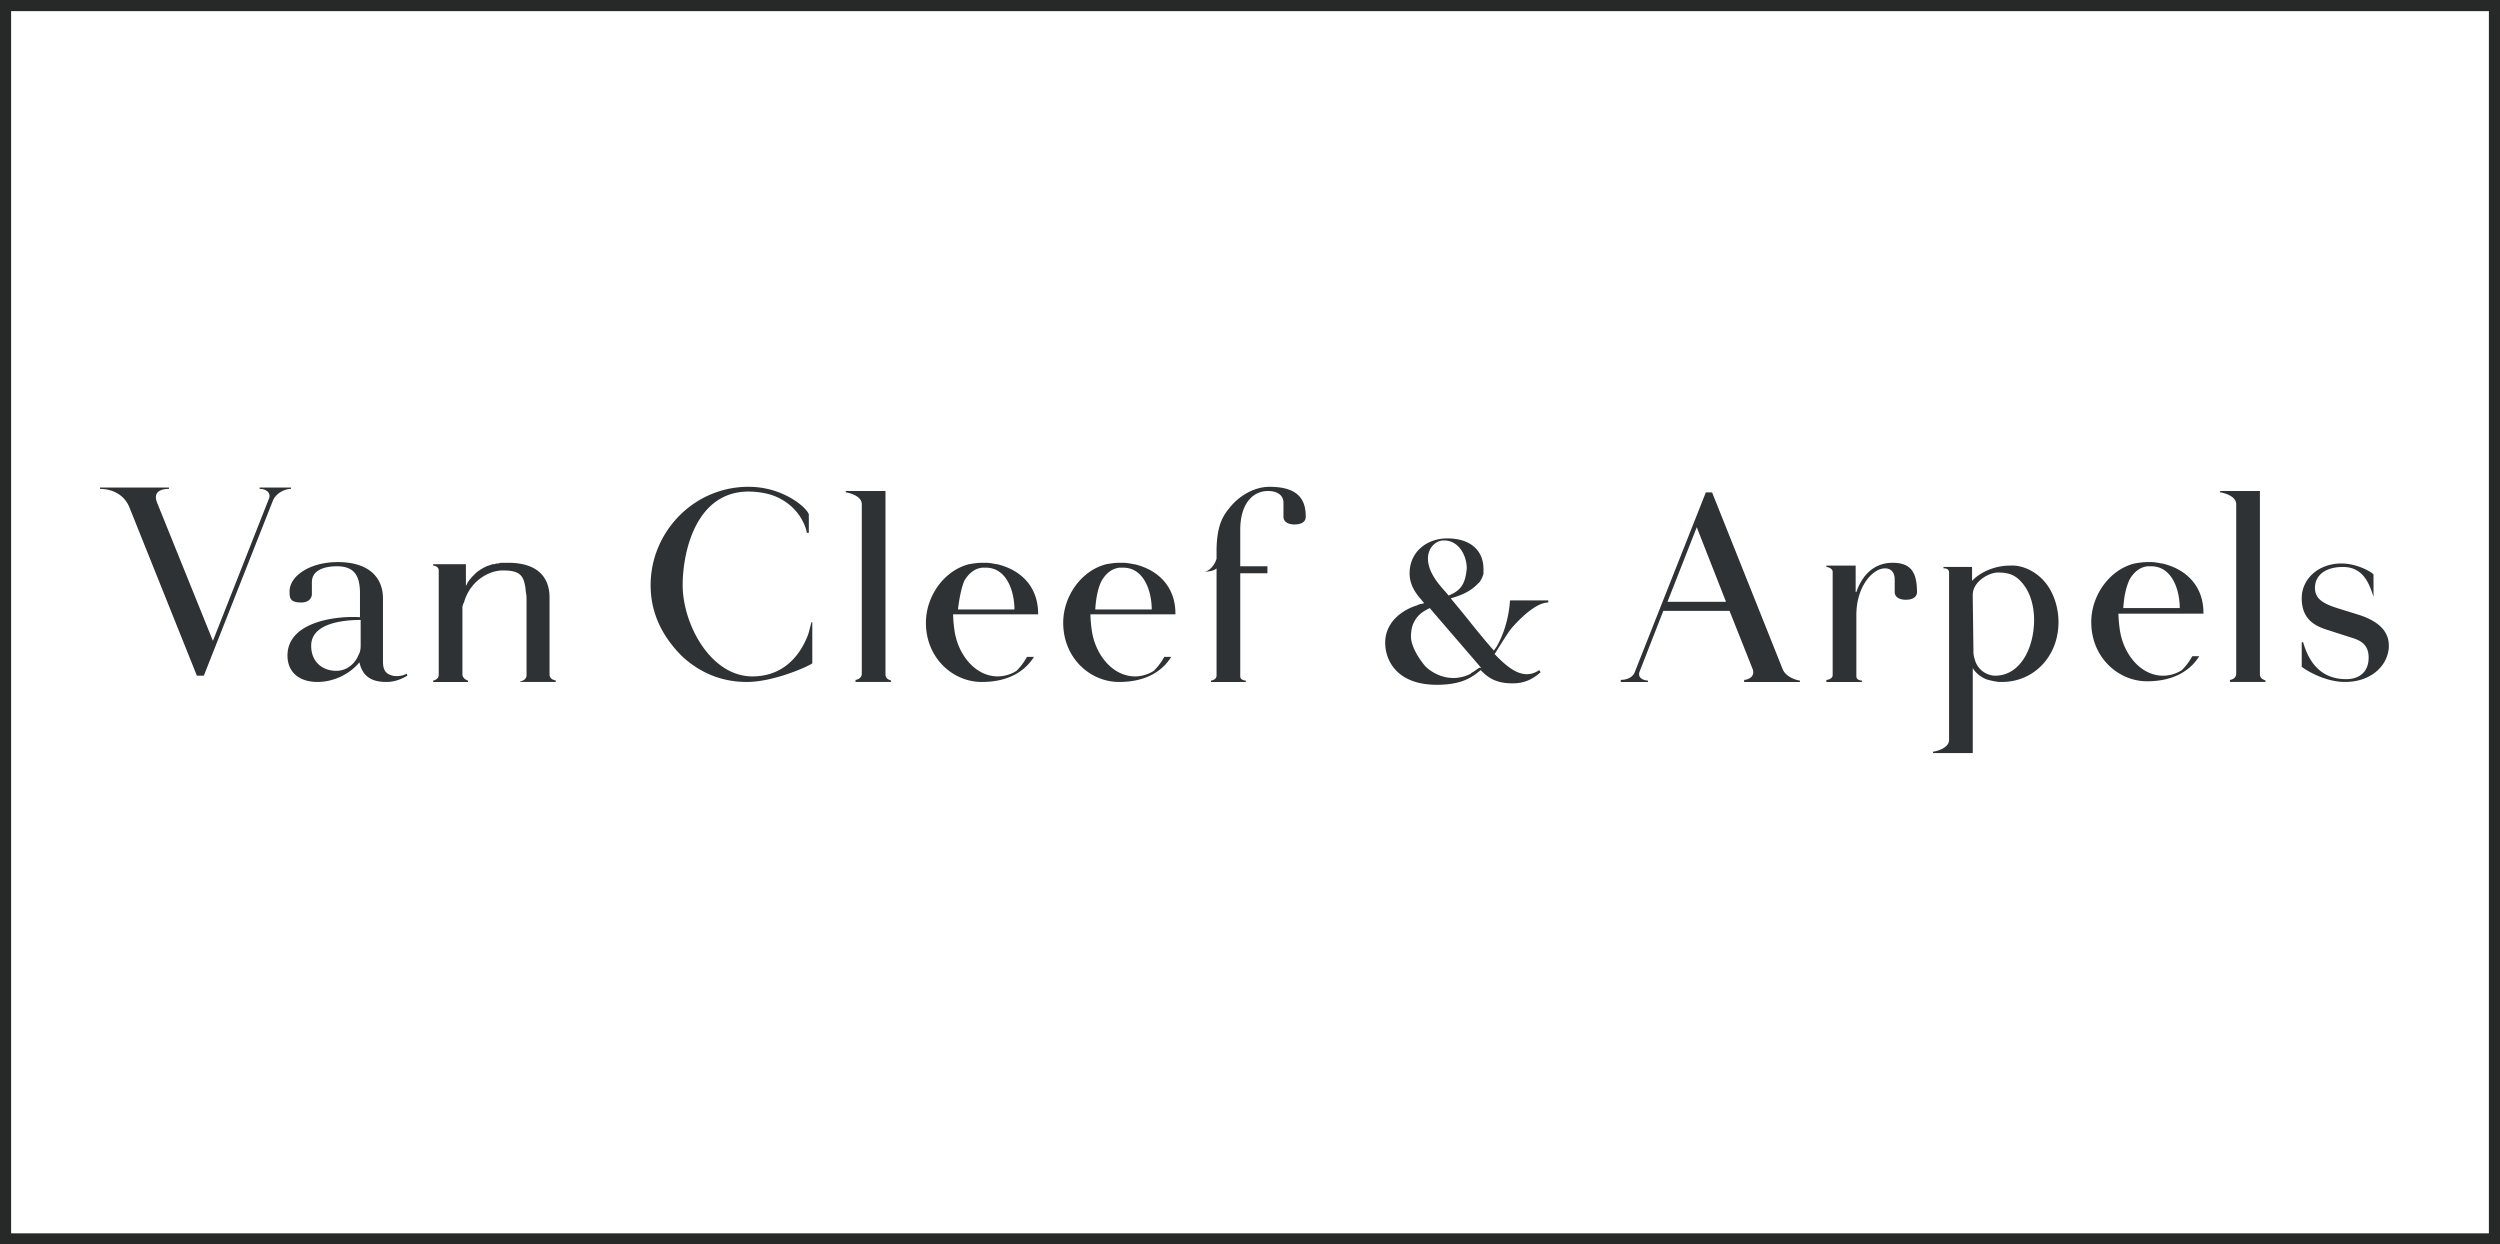
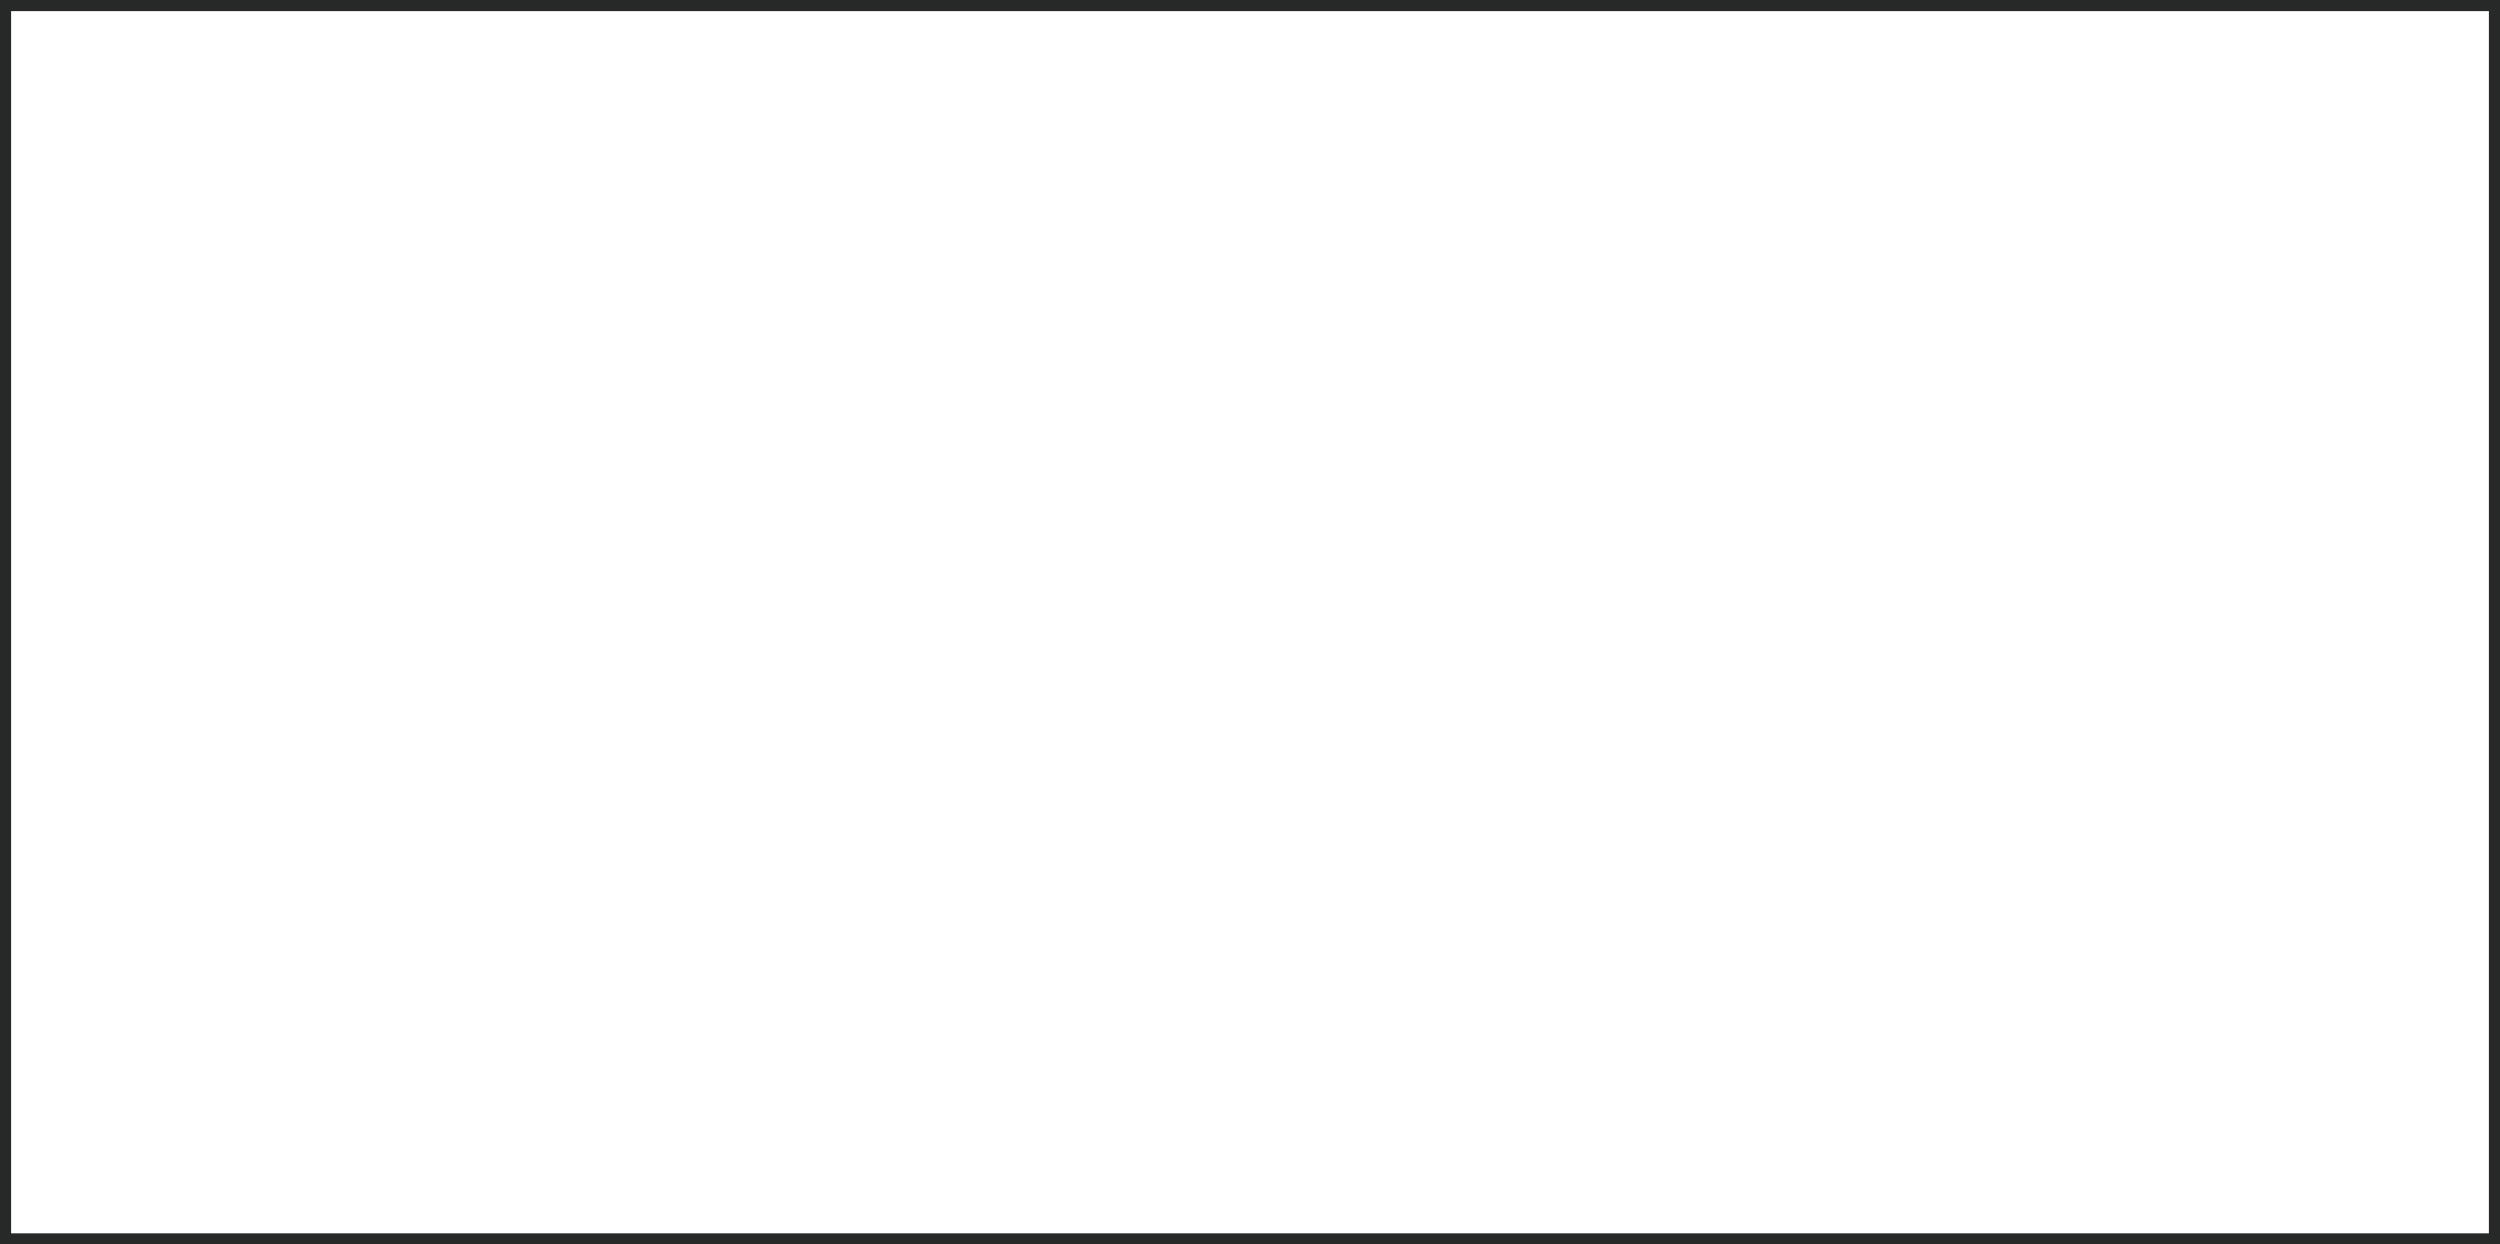
<svg xmlns="http://www.w3.org/2000/svg" width="225" height="112" fill="none">
  <path stroke="#272929" d="M.5.5h224v111H.5z" />
-   <path d="M73.045 55.983c-.126.376-.189.752-.314 1.129-.564 1.505-1.944 3.763-5.018 3.763-3.764 0-6.273-4.704-6.273-8.217 0-3.074 1.255-8.72 6.336-8.405.94.062 1.693.25 2.32.564 2.008 1.004 2.447 2.76 2.51 3.074v.063h.188v-1.631c0-.126-.188-.377-.44-.628-.752-.752-2.571-1.882-4.955-1.882h-.25c-4.893.126-8.594 4.203-8.594 8.845 0 2.76 1.254 4.83 2.822 6.398 1.757 1.631 3.764 2.321 5.834 2.321 2.572 0 5.896-1.568 5.896-1.694v-3.7h-.062zM79.694 60.687V44.19h-3.576v.126c.126 0 1.443.25 1.443 1.066v15.243c0 .439-.44.564-.565.564v.188h3.2v-.125c-.126-.063-.502-.125-.502-.565zM203.392 60.687V44.19h-3.576v.126c.126 0 1.443.25 1.443 1.066v15.243c0 .439-.439.564-.565.564v.188h3.199v-.125c-.062-.063-.501-.125-.501-.565zM23.365 43.876V44c.69 0 1.066.44.815.941l-5.018 12.734-5.018-12.42c-.377-.941.25-1.255 1.066-1.255v-.125H9V44c1.004 0 2.133.44 2.635 1.631l6.084 15.18h.627l6.21-15.744C24.807 44.44 25.56 44 26.187 44v-.125h-2.822zM211.044 61.377c-2.007 0-3.889-1.318-3.889-1.38V57.8h.125c.44 1.506 1.381 3.325 3.89 3.325 1.066 0 2.007-.565 2.007-1.945 0-1.191-.753-1.568-1.631-1.819l-1.944-.627c-1.004-.314-2.447-.816-2.447-2.886 0-1.756 1.506-3.136 3.576-3.136 1.505 0 2.885.878 2.885 1.004v2.007c-.439-1.443-1.066-2.697-2.76-2.697-1.568 0-2.509.752-2.509 1.882 0 1.003.753 1.442 2.196 1.881l1.818.565c1.506.502 2.635 1.317 2.635 2.76 0 1.63-1.443 3.262-3.952 3.262zM160.423 60.185l-6.335-15.87h-.564L147.125 60.5c-.251.627-1.004.69-1.254.69v.188h2.446v-.126c-.188 0-1.003-.125-.752-.815l2.132-5.457h5.96l2.07 5.206c.313.816-.565 1.004-.753 1.004v.188h5.018v-.126c-.44-.062-1.318-.376-1.569-1.066zm-5.081-6.022h-5.269l2.635-6.712 2.634 6.712zM170.335 50.65c-2.07 0-2.949 1.694-3.262 2.635h-.063v-2.383h-2.635v.125c.126 0 .565.125.565.44v9.283c0 .313-.377.439-.565.439v.188h3.199v-.125c-.125 0-.501-.063-.501-.377v-5.52c0-2.634 1.505-4.203 2.571-4.203.565 0 .879.377.879 1.004v1.13c0 .375.313.69 1.003.69.628 0 1.004-.252 1.004-.69 0-1.883-.628-2.635-2.195-2.635zM36.6 60.624c-.376.251-1.003.251-1.254.189-.502-.126-.878-.377-.878-1.255V53.85c0-1.694-1.067-3.262-4.078-3.262-2.509 0-4.328 1.255-4.328 2.635 0 .564 0 1.003 1.066 1.003.628 0 .941-.376.941-.752v-1.067c0-1.129 1.192-1.442 2.259-1.442 1.63 0 2.07.94 2.07 2.446v2.133h-.063c-2.321-.126-6.461.501-6.461 3.45 0 1.568 1.13 2.383 2.697 2.383 1.443 0 2.886-.69 3.764-1.756v-.126.063c.25 1.13.878 1.82 2.446 1.82.816 0 1.443-.314 1.882-.565l-.063-.189zm-4.328-1.693c-.313.815-1.066 1.443-2.007 1.443-1.192 0-2.258-.753-2.258-2.259 0-2.007 2.822-2.32 4.453-2.32V58.114c0 .314-.062.628-.188.816zM49.459 60.687v-6.9c0-2.195-1.506-3.136-3.701-3.136h-.565c-.125 0-.188 0-.313.062h-.126c-.125 0-.188.063-.313.063h-.126c-.125.063-.188.063-.313.126h-.063c-.44.188-.878.439-1.192.752l-.188.188a4.389 4.389 0 0 0-.502.628v.063c-.063.062-.063.125-.125.188v-1.945h-2.949v.126c.063 0 .502.062.502.439v9.409c0 .376-.439.502-.502.502v.125h3.137v-.125c-.063 0-.502-.189-.502-.565v-5.96c0-.124 0-.187.063-.313 0-.063 0-.125.062-.125.502-1.945 2.196-2.948 3.513-2.948 1.568 0 1.945.439 2.07 1.944.063.251.063.565.063.878v6.587c0 .439-.44.564-.565.564v.063h3.2v-.125c-.189-.063-.565-.126-.565-.565zM114.257 43.813c-1.444 0-2.823.879-3.639 1.945-.627.753-1.129 1.694-1.129 3.89v.626c-.125.502-.628 1.192-1.192 1.192 0 0 .879 0 1.192-.313v9.66c0 .313-.376.439-.501.439v.125h3.136v-.125c-.126 0-.502-.063-.502-.377v-9.283h2.446v-.628h-2.446v-3.261c0-2.384 1.129-3.513 2.509-3.513.627 0 1.38.25 1.38 1.066v1.255c0 .376.313.69 1.004.69.626 0 1.003-.251 1.003-.69 0-1.443-.565-2.698-3.261-2.698zM139.346 54.226v-.188h-3.449s-.063 2.196-1.192 4.14c-.063.126-.189.251-.252.377-1.066-1.192-1.881-2.259-3.01-3.639l-.878-1.066c.878-.25 1.693-.565 2.383-1.255l.251-.25c0-.063.063-.063.063-.126.125-.188.188-.376.251-.565v-.438c0-1.694-1.192-2.76-3.262-2.76-1.881 0-3.387 1.254-3.387 3.136 0 1.066.565 1.819 1.003 2.32l.314.377c-.063 0-.188.063-.251.063-.125 0-.251.063-.376.125-1.066.314-2.886 1.318-2.886 3.388 0 1.505 1.004 3.889 4.956 3.763 1.945-.063 2.822-.627 3.638-1.317l.125.125c.69.69 1.443 1.067 2.76 1.067 1.192 0 1.945-.502 2.509-1.004l-.125-.188c-1.38.94-2.697-.063-4.015-1.443.44-.69 1.193-1.944 1.569-2.384.941-1.066 2.258-2.258 3.261-2.258zm-9.722-1.505c-2.007-2.384-.878-3.952.188-4.077H130c1.254 0 2.007 1.317 2.007 2.509-.125 1.442-.564 2.007-1.631 2.446-.251-.314-.501-.564-.752-.878zm3.387 7.465c-.125.062-.251.188-.376.25-.063.063-.125.063-.189.126 0 0-.063 0-.063.063-1.567.815-3.136.25-4.077-.628-.752-.878-1.317-1.944-1.317-2.697 0-.44.063-.816.188-1.13.189-.438.44-.752.753-1.003.251-.188.502-.313.753-.439.627.753 1.945 2.258 4.579 5.332l.062.063c-.188-.063-.25 0-.313.063zM92.427 59.119c-.313.564-.627.94-.94 1.254a3.155 3.155 0 0 1-1.694.502c-2.007 0-3.576-1.944-3.89-4.14a12.275 12.275 0 0 1-.125-1.443h7.653v-.062c0-2.447-1.568-3.952-3.7-4.454h-.063c-.314-.063-.628-.125-.942-.125h-.376c-.376 0-.752.062-1.129.125-2.258.565-3.889 2.885-3.889 5.27 0 3.198 2.446 5.331 5.018 5.331 2.76 0 4.078-1.255 4.705-2.258h-.628zm-5.645-6.837c.44-.753 1.004-1.13 1.63-1.192h.315c1.881 0 2.571 2.132 2.571 3.763H86.217c.126-1.066.314-1.944.565-2.572zM104.785 59.119c-.313.564-.628.94-.941 1.254a3.154 3.154 0 0 1-1.694.502c-2.007 0-3.575-1.944-3.889-4.14a12.253 12.253 0 0 1-.125-1.443h7.653v-.062c0-2.447-1.569-3.952-3.701-4.454h-.063c-.314-.063-.627-.125-.941-.125h-.376c-.377 0-.753.062-1.13.125-2.258.565-3.889 2.885-3.889 5.27 0 3.198 2.447 5.331 5.019 5.331 2.76 0 4.077-1.255 4.704-2.258h-.627zm-5.646-6.837c.44-.753 1.004-1.13 1.631-1.192h.314c1.882 0 2.572 2.132 2.572 3.763h-5.082c.064-1.066.252-1.944.565-2.572zM197.307 59.056c-.314.565-.627.941-.941 1.255a3.154 3.154 0 0 1-1.694.502c-2.007 0-3.575-1.945-3.889-4.14a12.185 12.185 0 0 1-.125-1.443h7.653v-.063c0-2.446-1.569-3.952-3.701-4.453h-.063c-.313-.063-.628-.126-.941-.126h-.376c-.377 0-.753.063-1.129.126-2.258.564-3.889 2.885-3.889 5.269 0 3.199 2.446 5.332 5.018 5.332 2.759 0 4.077-1.255 4.704-2.259h-.627zm-5.646-6.9c.44-.752 1.004-1.129 1.632-1.191h.313c1.882 0 2.572 2.132 2.572 3.763H191.097c.063-1.066.251-1.882.564-2.572zM184.009 52.344c-.752-.878-1.945-1.506-3.074-1.443-1.755 0-3.011.878-3.449 1.38v-1.254h-2.572v.125c.126 0 .502 0 .502.377v15.054c0 .815-1.317 1.066-1.443 1.066v.126H177.548V60.122s.314.627 1.192 1.004c.377.125.753.188 1.129.25h.314c2.822 0 5.081-2.258 5.081-5.394 0-1.317-.439-2.697-1.255-3.638zm-4.453 8.468c-.251 0-.439-.063-.628-.125a1.949 1.949 0 0 1-1.192-1.318 2.254 2.254 0 0 1-.125-.627l-.063-4.893v-.313c0-1.192 1.443-2.008 2.258-2.008.941 0 1.569.189 2.196.941.753.878 1.066 2.133 1.066 3.325 0 2.446-1.192 5.018-3.512 5.018z" fill="#2F3234" />
</svg>